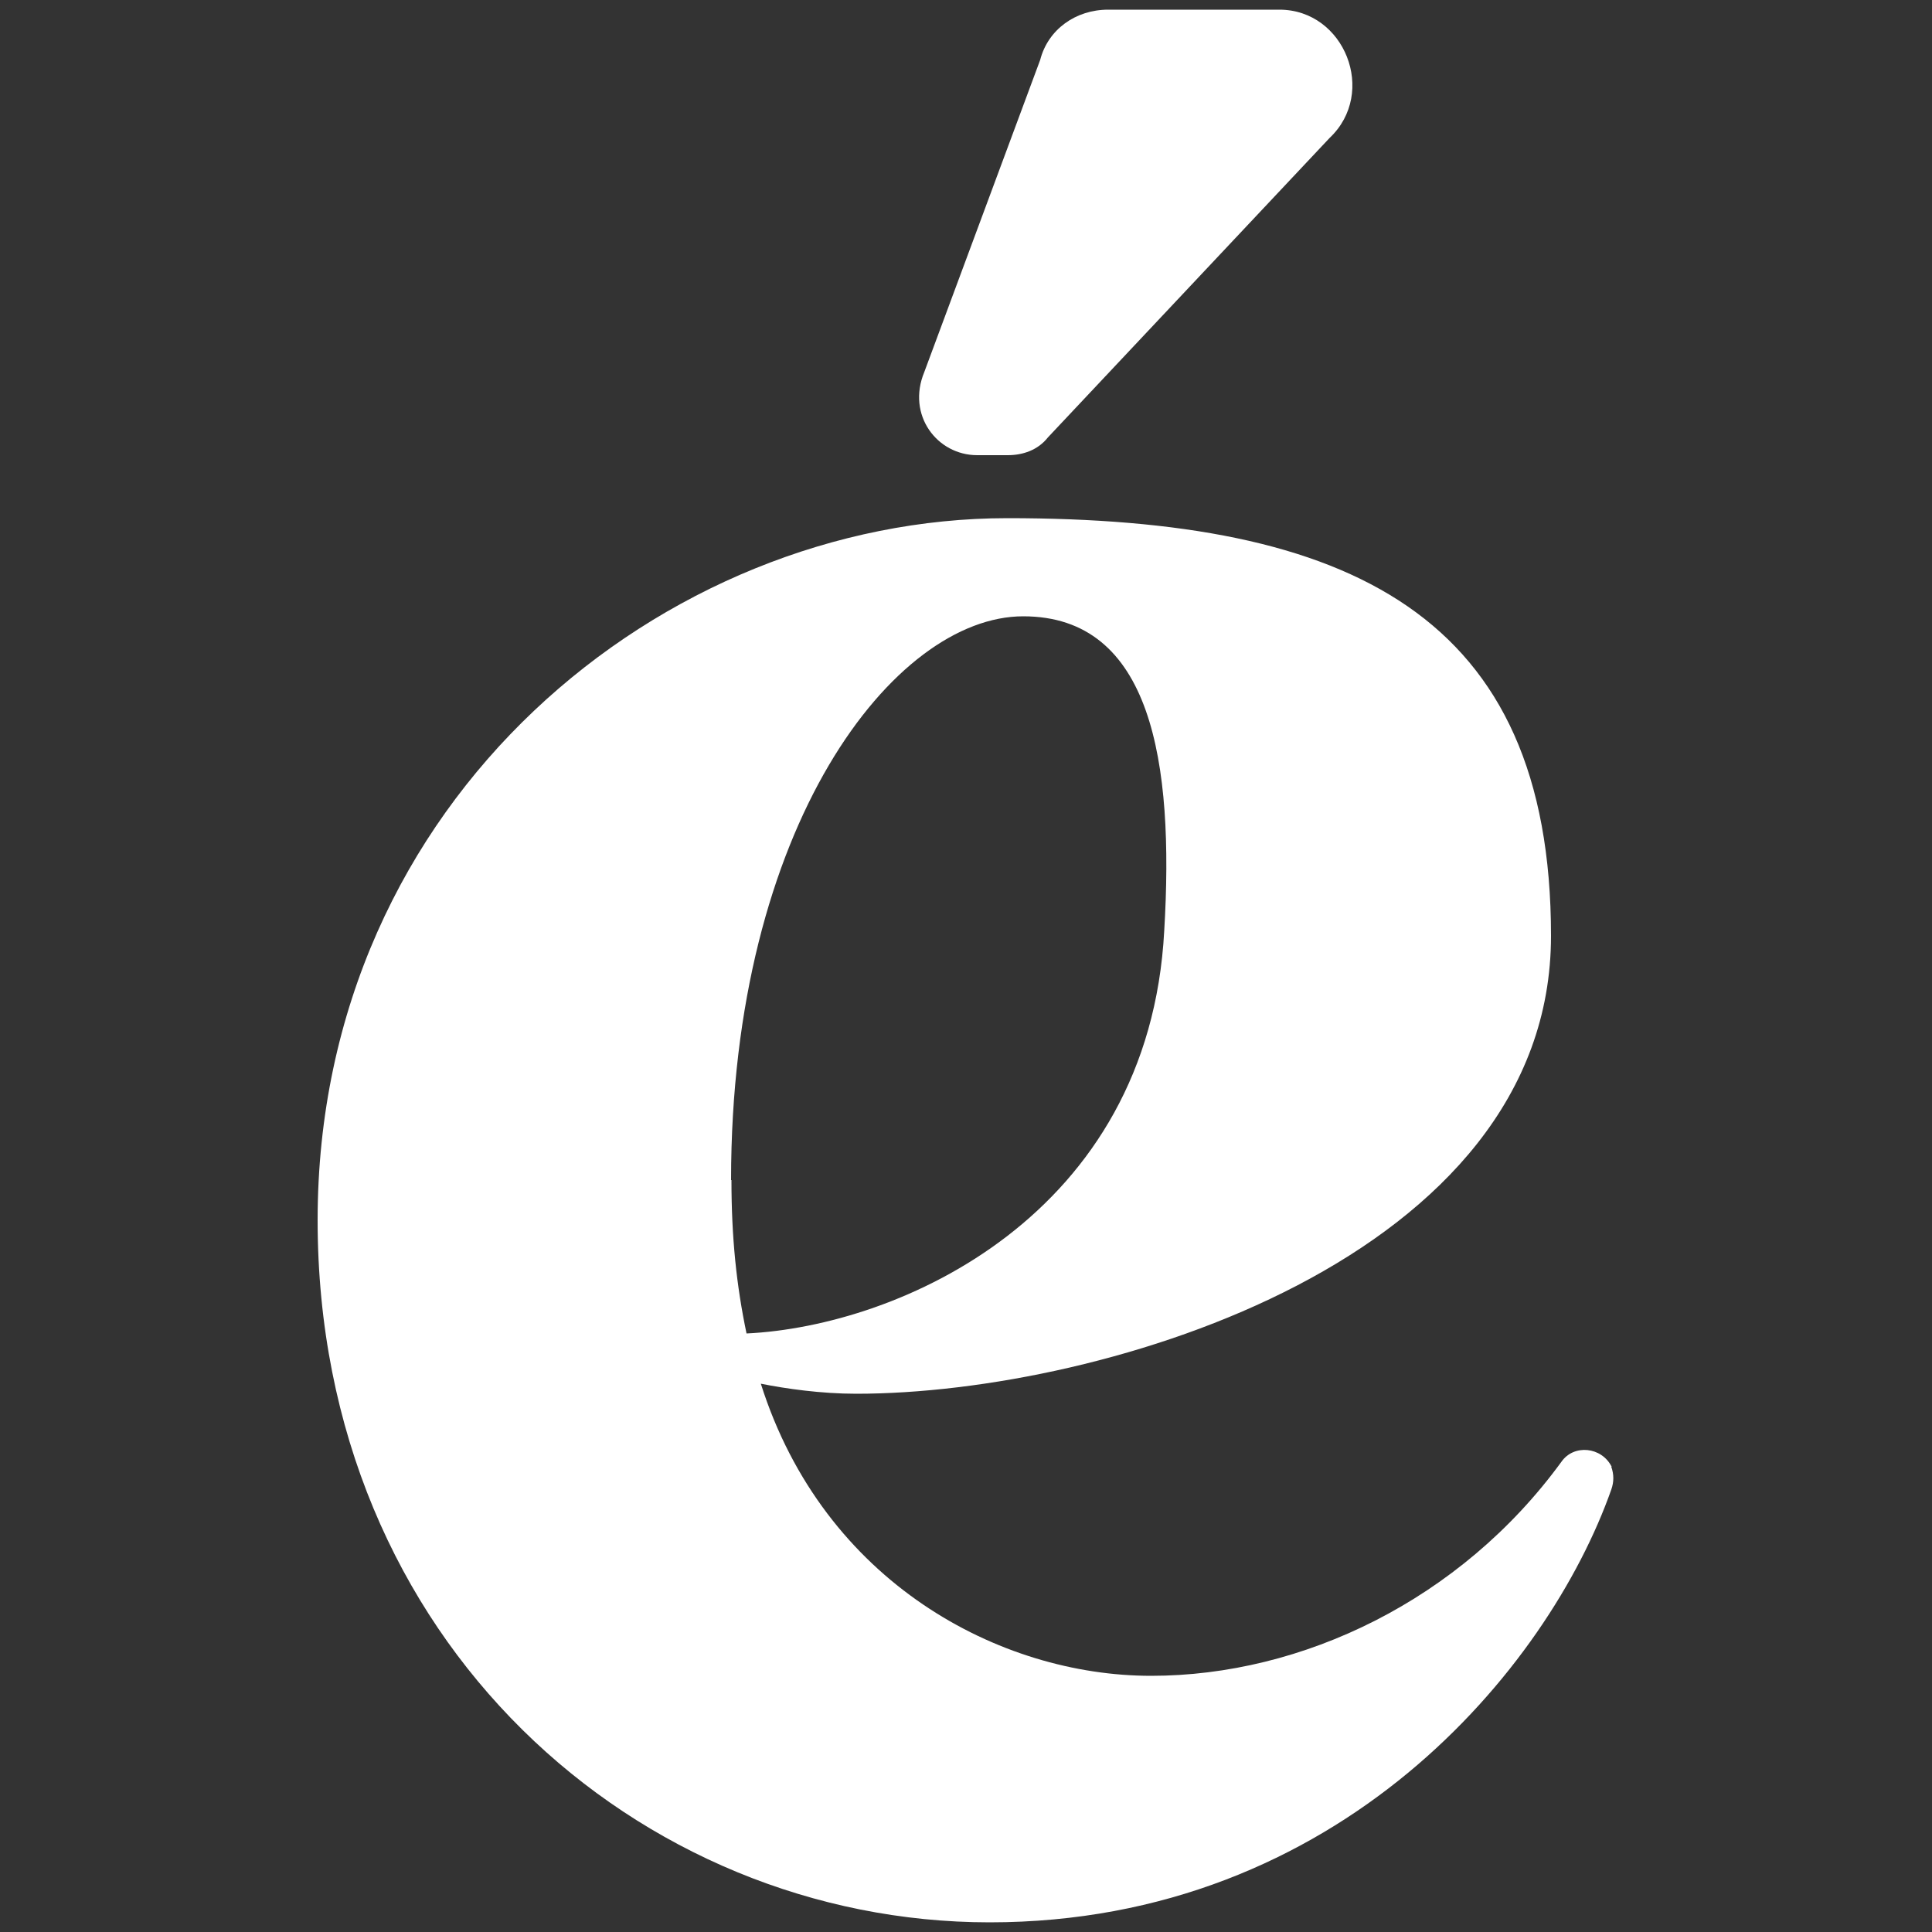
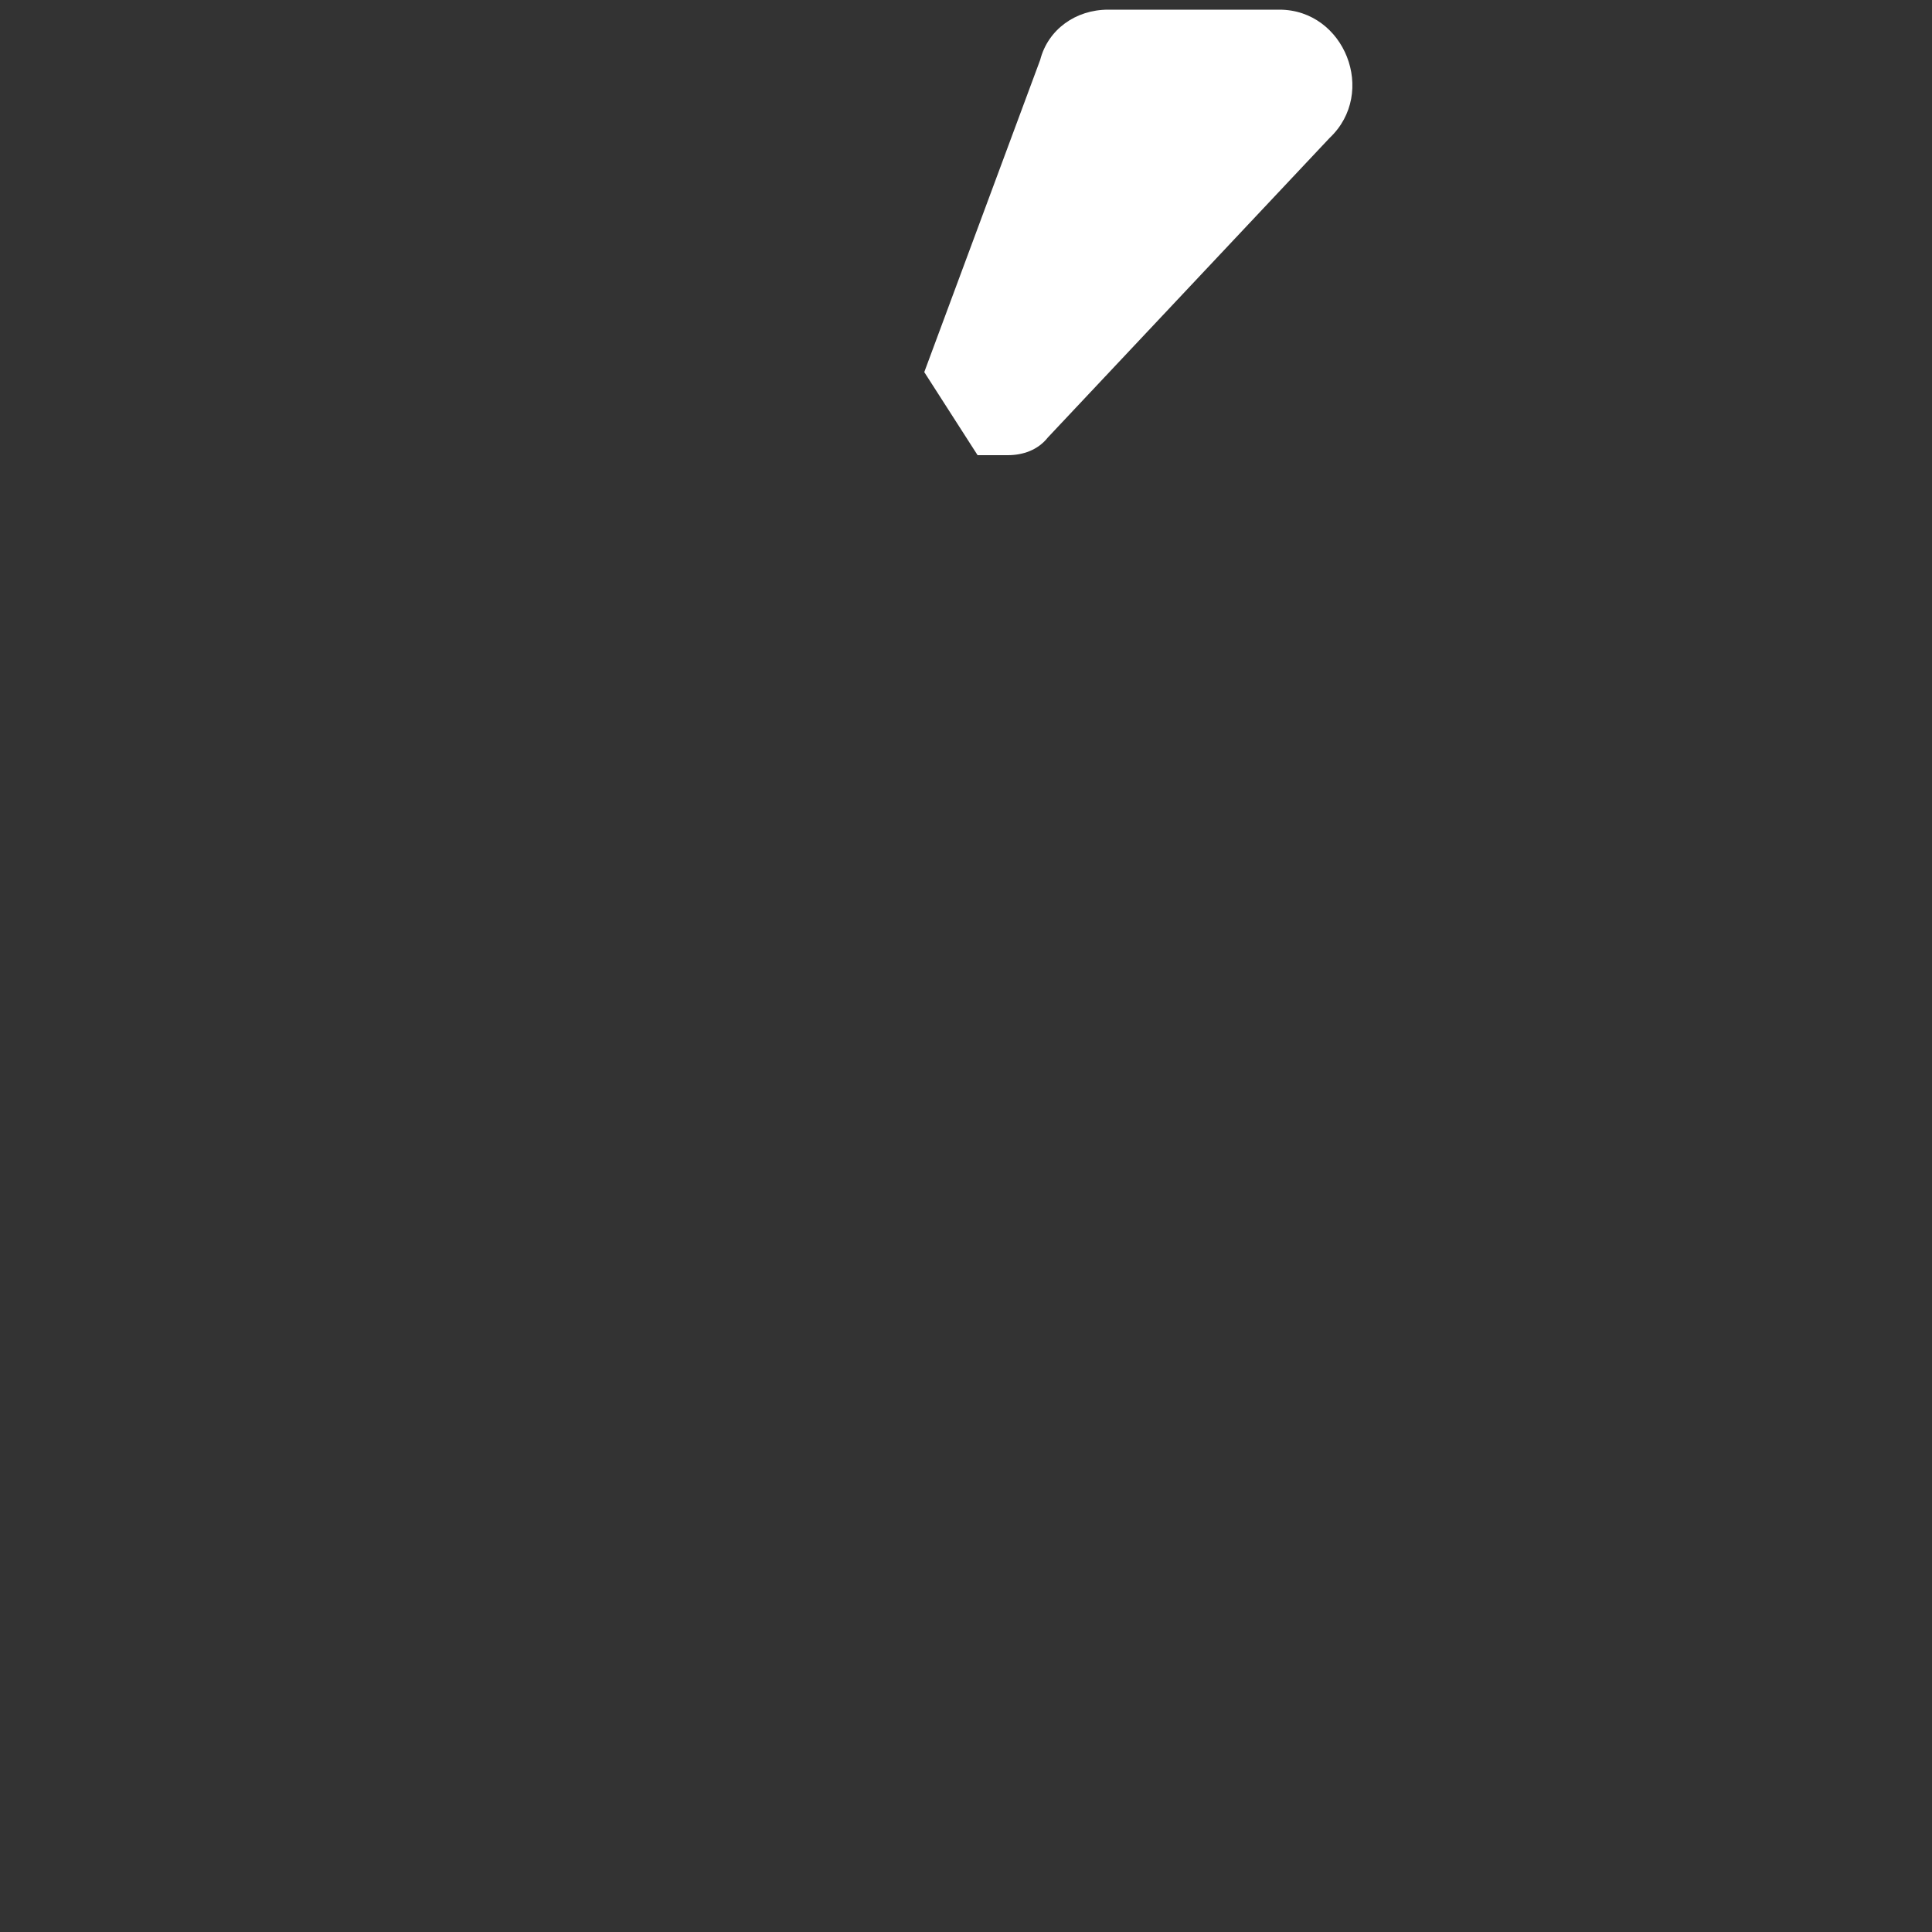
<svg xmlns="http://www.w3.org/2000/svg" id="Layer_1" data-name="Layer 1" version="1.1" viewBox="0 0 500 500">
  <rect x="0" y="0" width="500" height="500" fill="#333333" stroke="none" />
  <defs>
    <style>
      .cls-1 {
        fill: #fff;
        stroke-width: 0px;
      }
    </style>
  </defs>
-   <path class="cls-1" d="M189.2,305.4c0-91.8,42.3-145.9,75.6-145.9s39.1,37.8,36.5,81.4c-3.9,73.6-68.4,102.3-108.1,104.2-2.6-12.4-3.9-24.8-3.9-39.7M417.1,379.6c-2.6-5.2-9.8-5.9-13-1.3-26.1,35.8-67.1,55.4-106.2,55.4s-84.7-24.1-101-75.6c6.5,1.3,15.6,2.6,24.7,2.6,64.5,0,179.8-35.2,179.8-118.5s-52.1-108.1-140.7-108.1-178.5,72.3-178.5,181.7,83.4,181.7,173.9,181.7,144.6-65.8,160.9-112c.7-2,.7-3.9,0-5.9" />
-   <path class="cls-1" d="M253,117.8h7.8c3.9,0,7.8-1.3,10.4-4.6l72.9-77.5c12.4-11.7,3.9-33.2-13-33.2h-44.3c-8.5,0-15.6,5.2-17.6,13l-30,80.8c-4.6,11.1,3.3,21.5,13.7,21.5" />
+   <path class="cls-1" d="M253,117.8h7.8c3.9,0,7.8-1.3,10.4-4.6l72.9-77.5c12.4-11.7,3.9-33.2-13-33.2h-44.3c-8.5,0-15.6,5.2-17.6,13l-30,80.8" />
</svg>